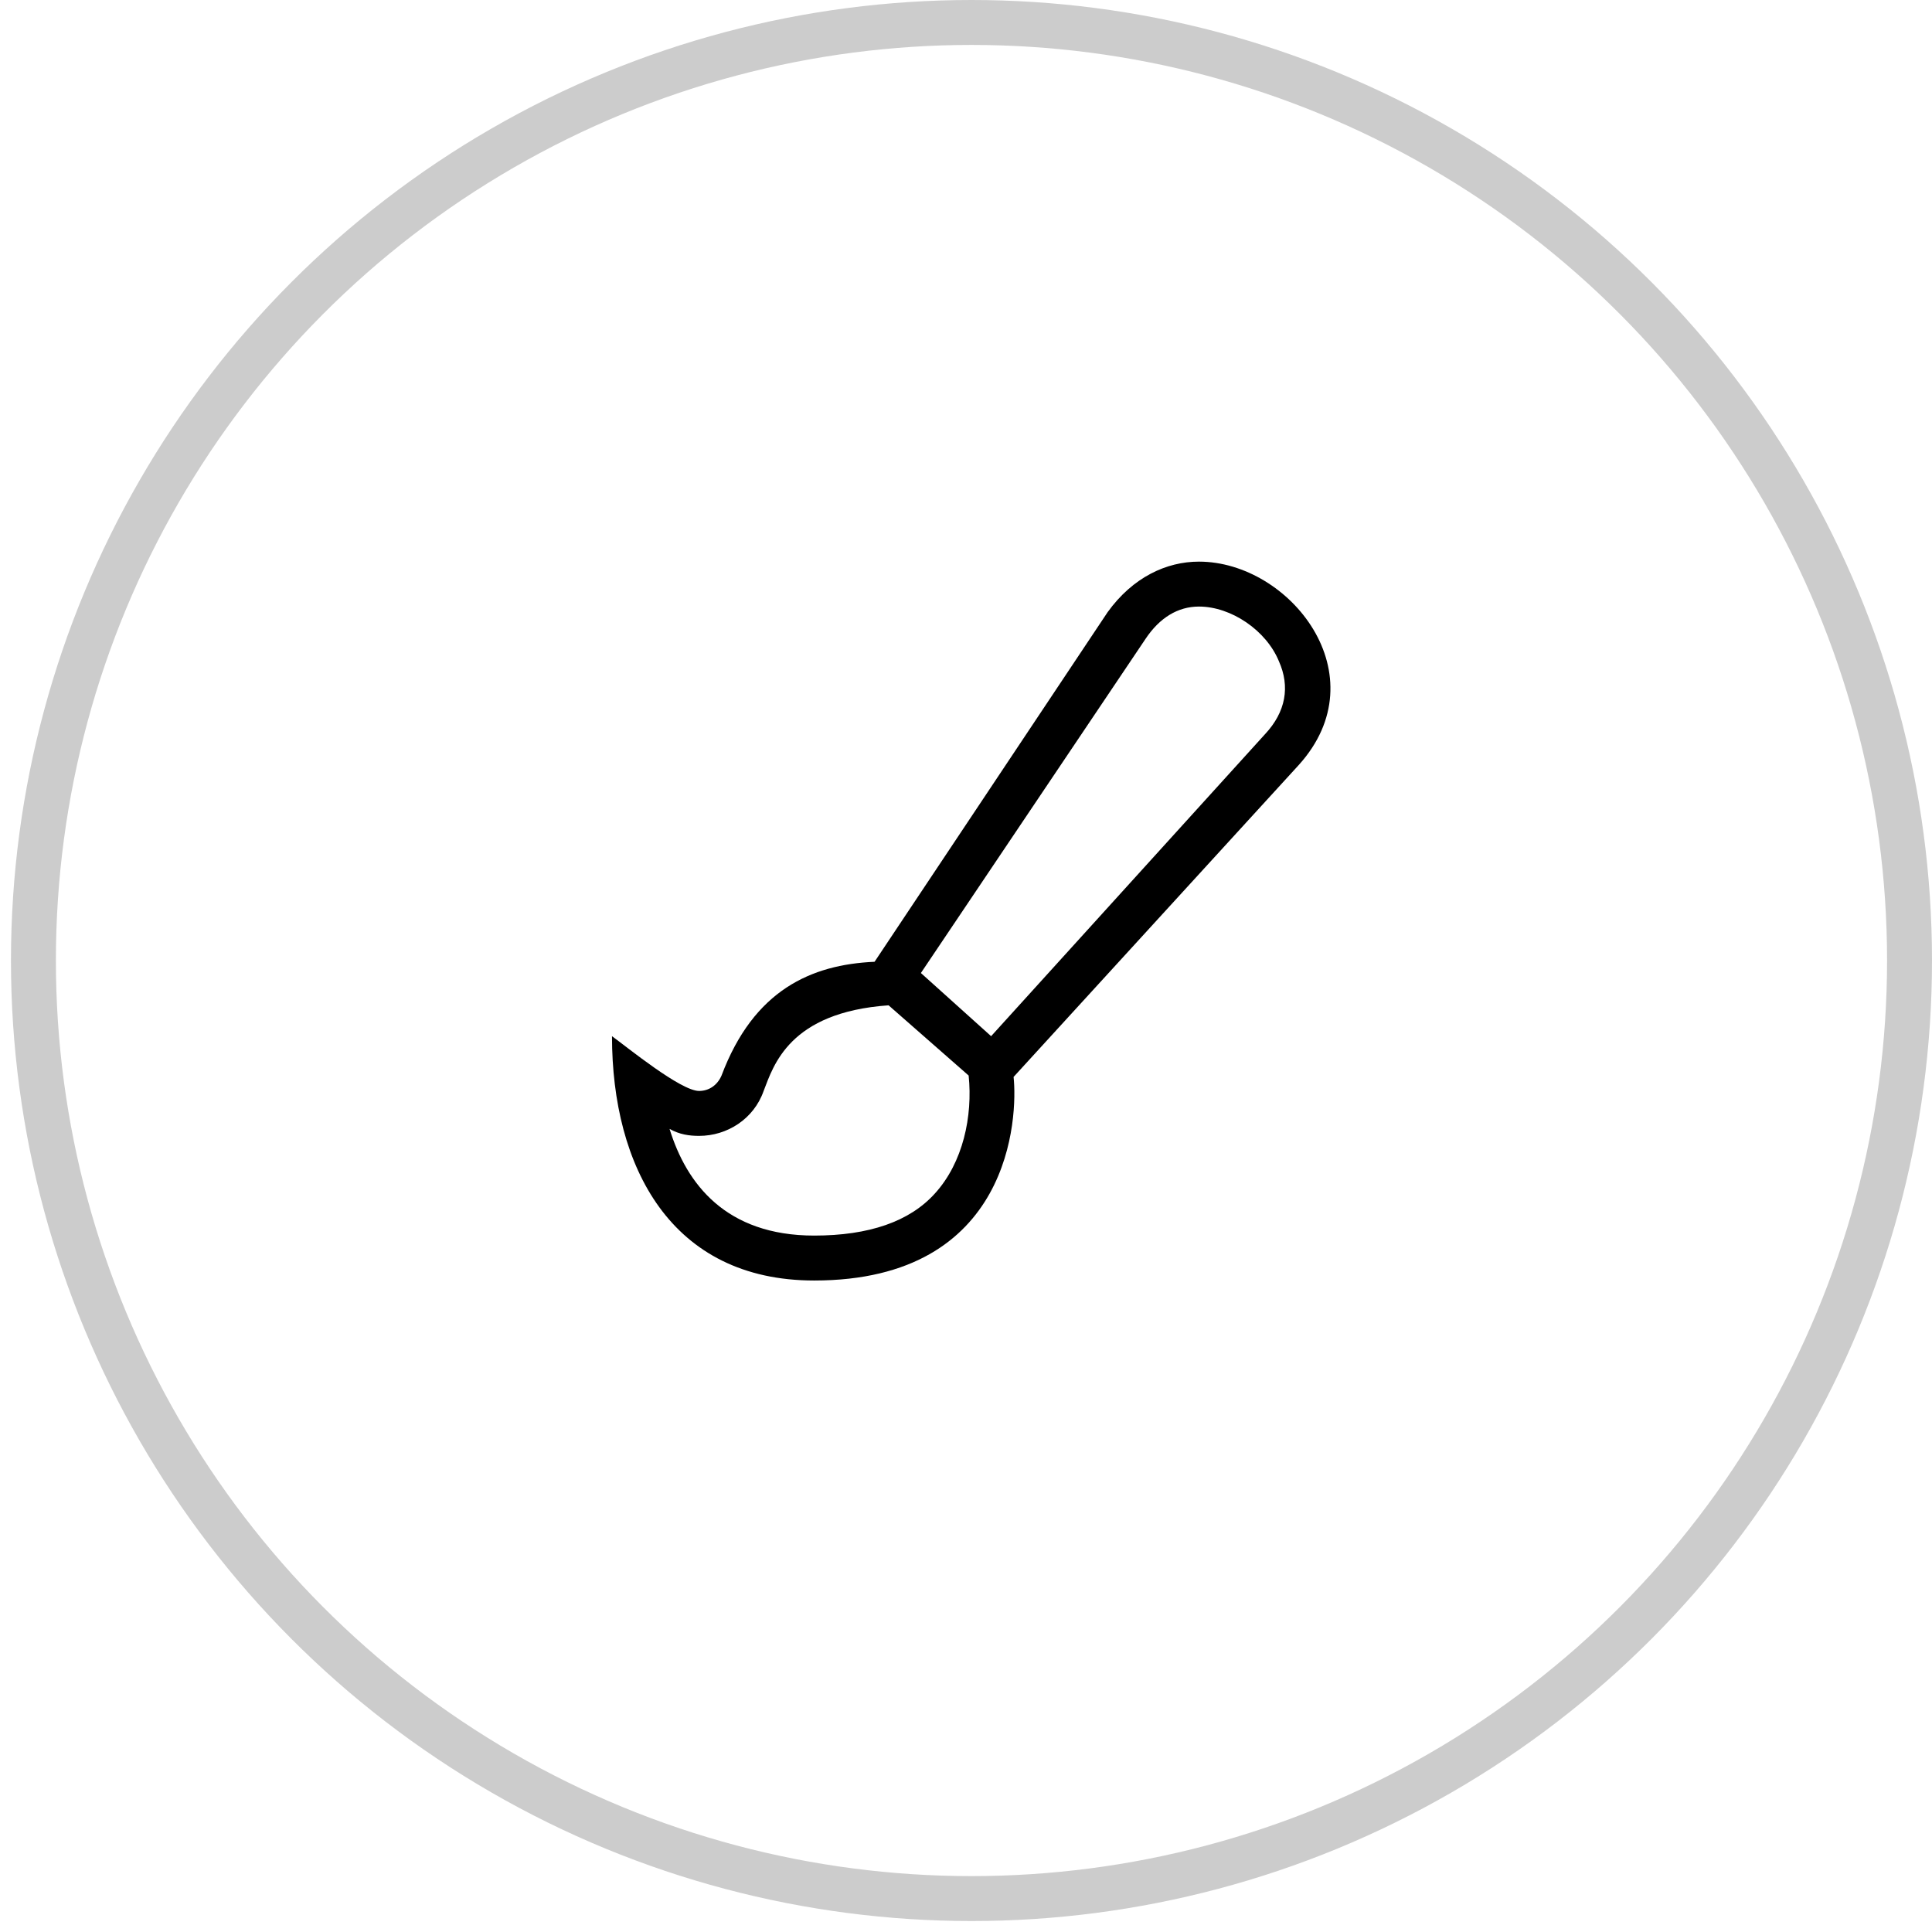
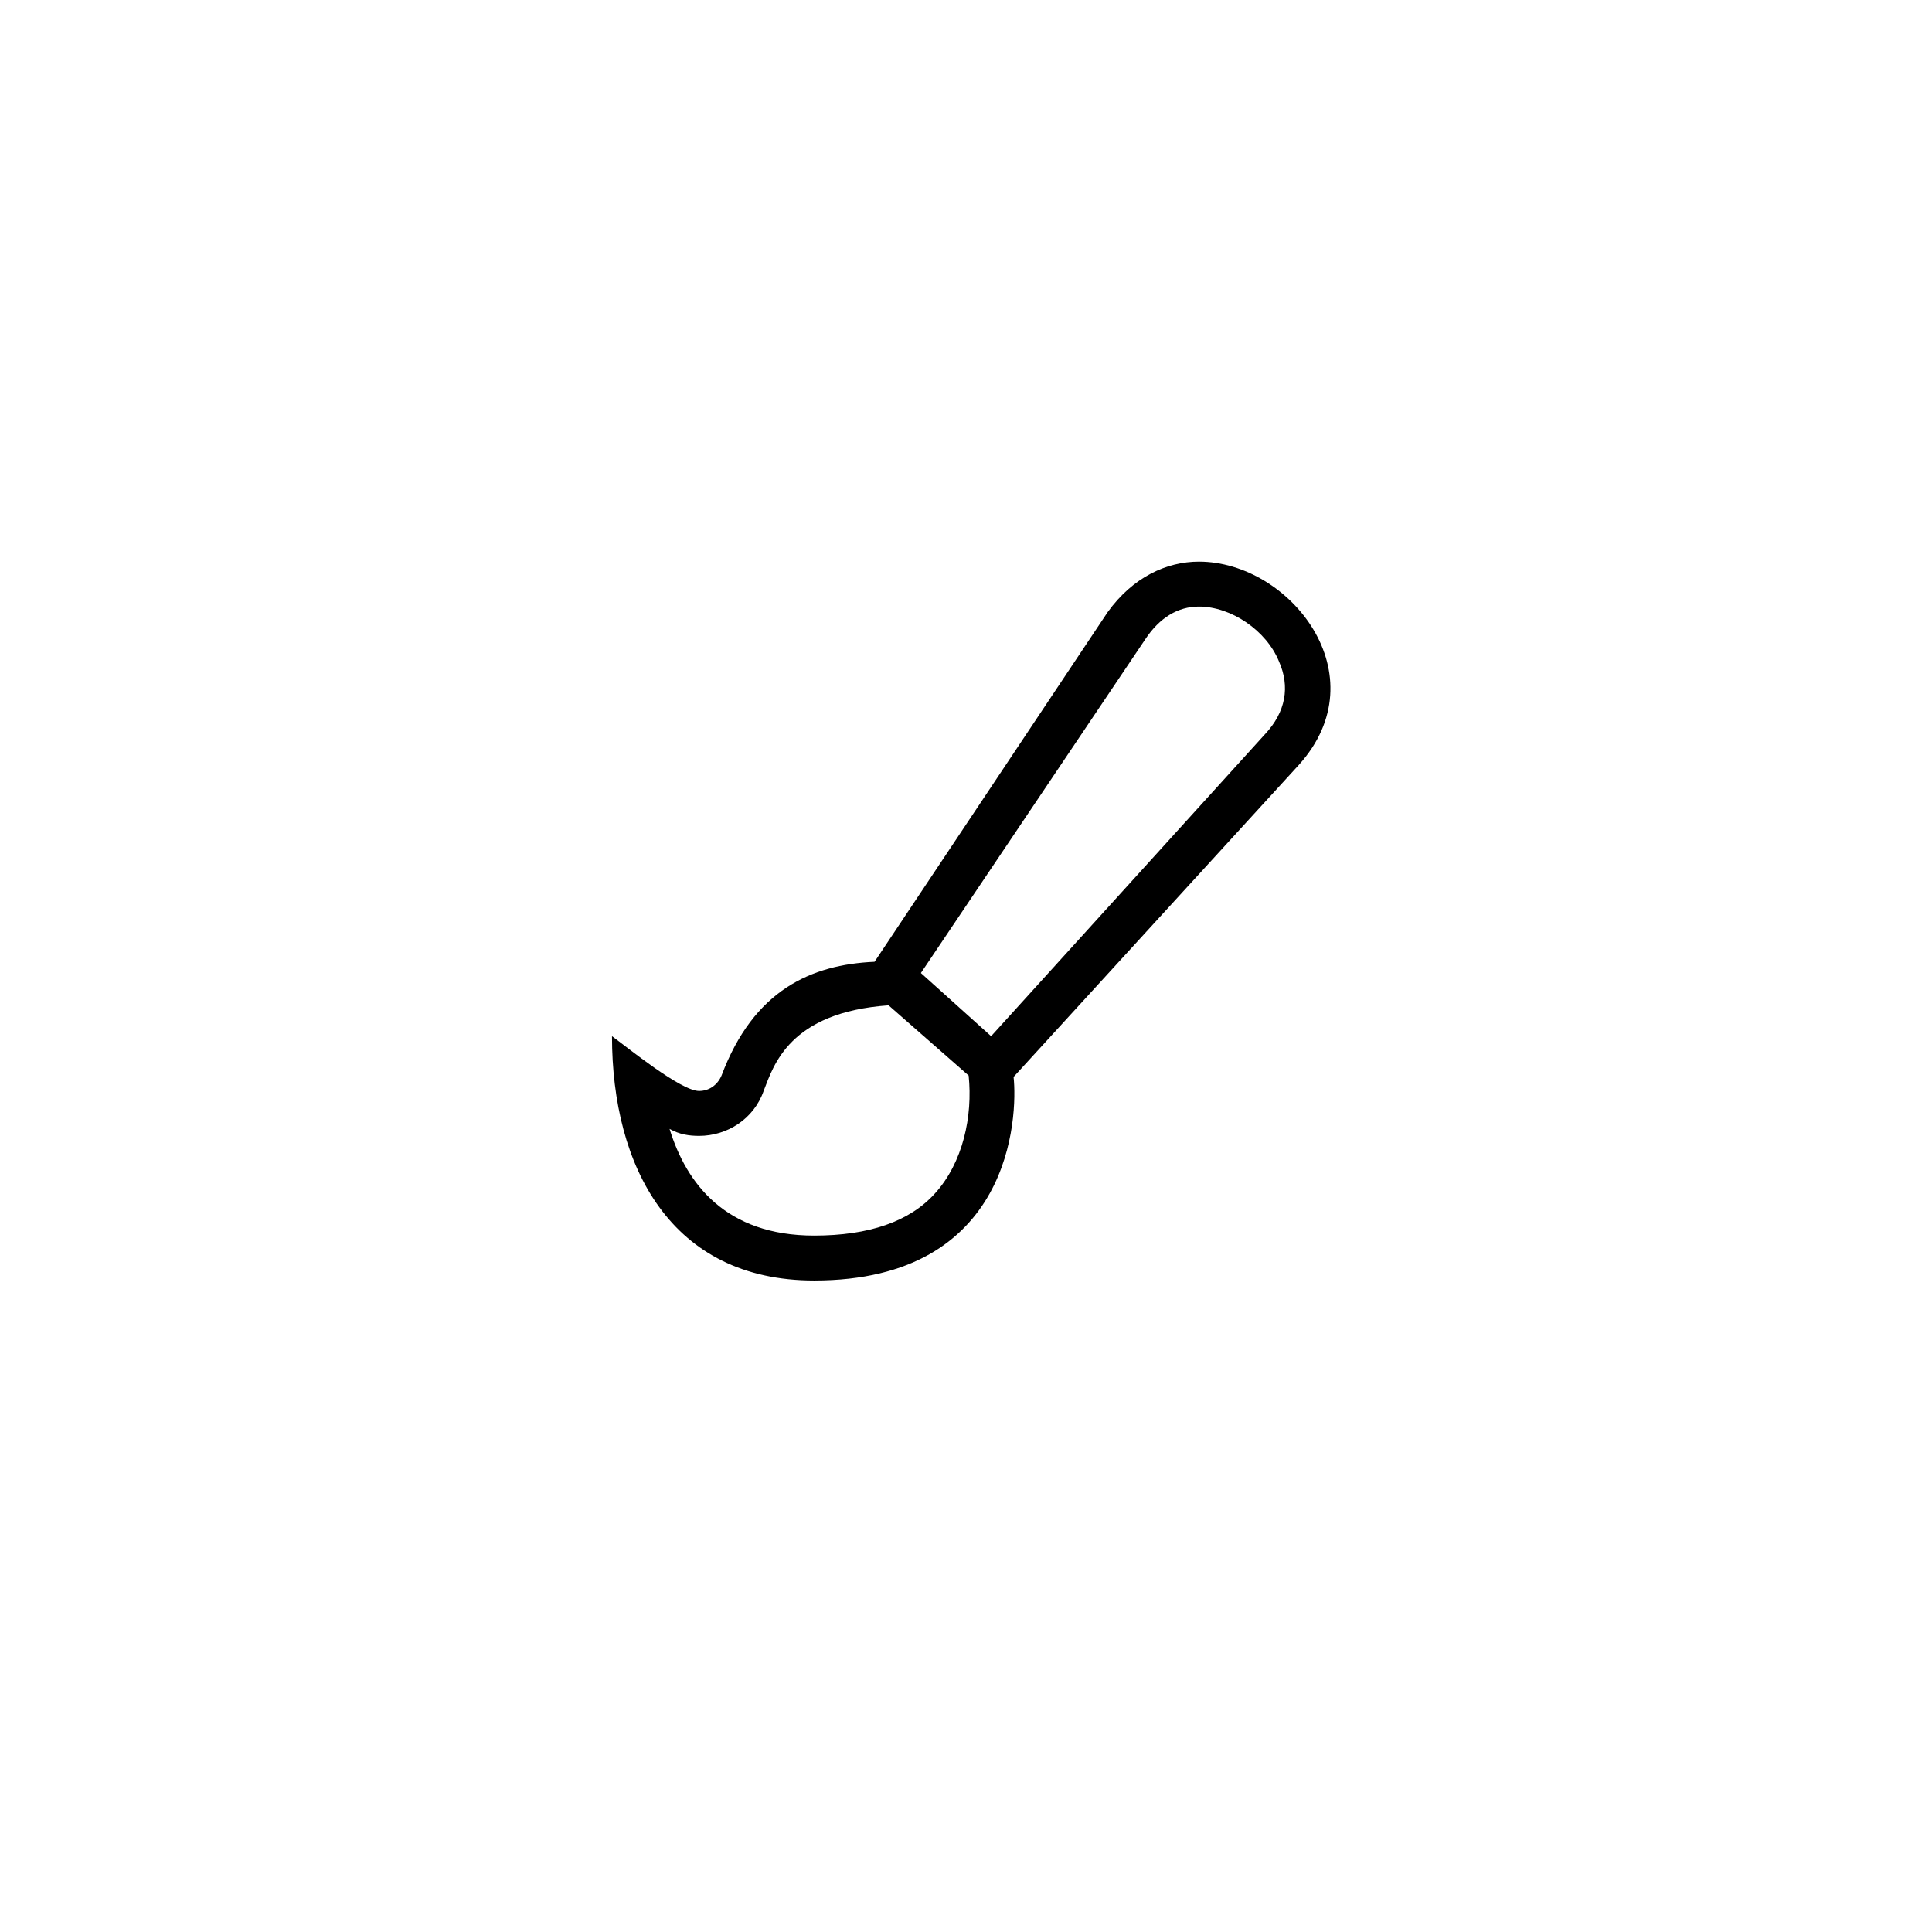
<svg xmlns="http://www.w3.org/2000/svg" width="43" height="43" viewBox="0 0 43 43" fill="none">
-   <circle opacity="0.2" cx="21.622" cy="21.378" r="20.878" stroke="black" />
  <path d="M28.902 17.031C30.715 15.031 28.715 12.5 26.684 12.5C25.965 12.5 25.215 12.844 24.652 13.625L19.465 21.406C18.059 21.469 16.777 22.031 16.059 23.938C15.965 24.156 15.777 24.281 15.559 24.281C15.152 24.281 13.965 23.312 13.621 23.062C13.621 25.969 14.934 28.5 18.121 28.5C22.527 28.5 22.652 24.844 22.559 23.969L28.902 17.031ZM20.809 26.562C20.246 27.188 19.34 27.5 18.121 27.5C16.152 27.5 15.277 26.344 14.902 25.125C15.121 25.25 15.34 25.281 15.559 25.281C16.184 25.281 16.777 24.906 16.996 24.281C17.215 23.719 17.559 22.531 19.777 22.375L21.559 23.938C21.652 24.844 21.434 25.875 20.809 26.562ZM22.059 23.062L20.496 21.656L25.496 14.219C25.809 13.75 26.215 13.5 26.684 13.5C27.402 13.5 28.184 14.031 28.465 14.719C28.715 15.281 28.621 15.844 28.152 16.344L22.059 23.062Z" fill="black" />
</svg>